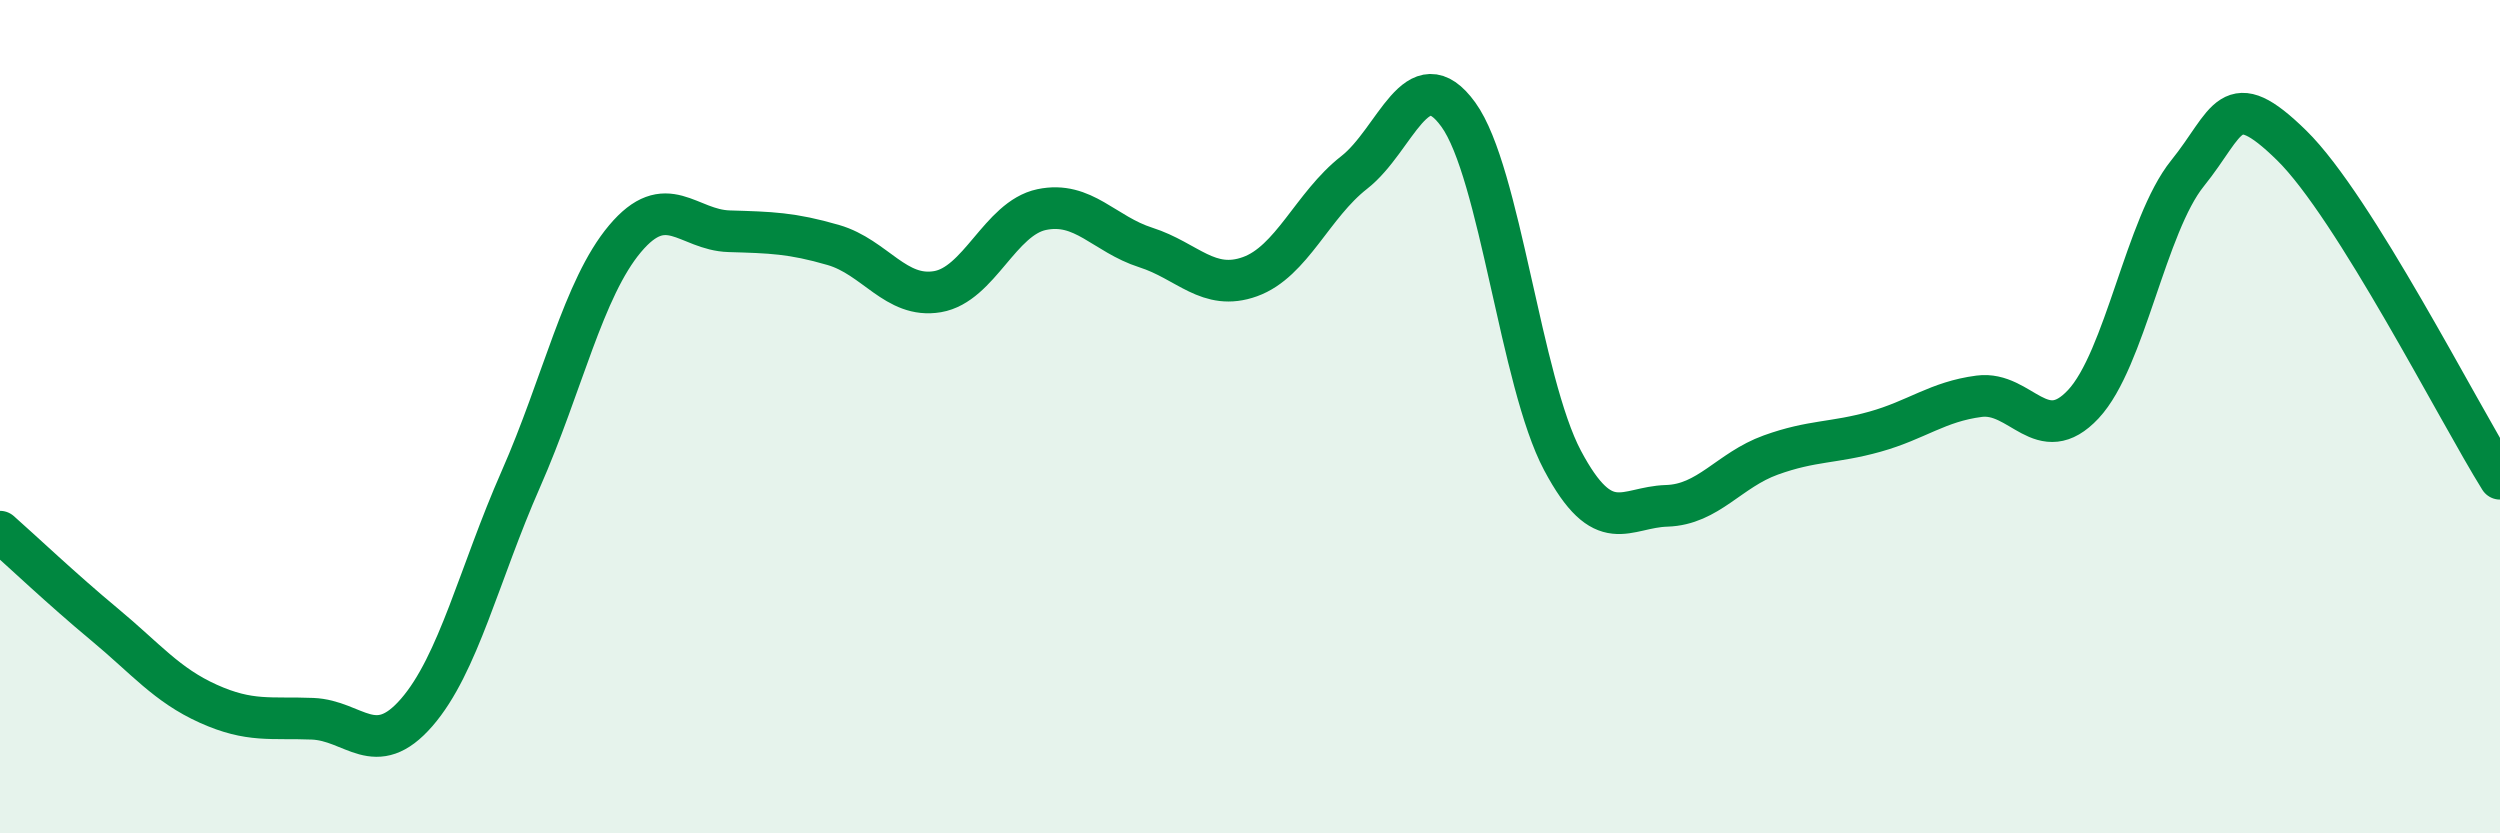
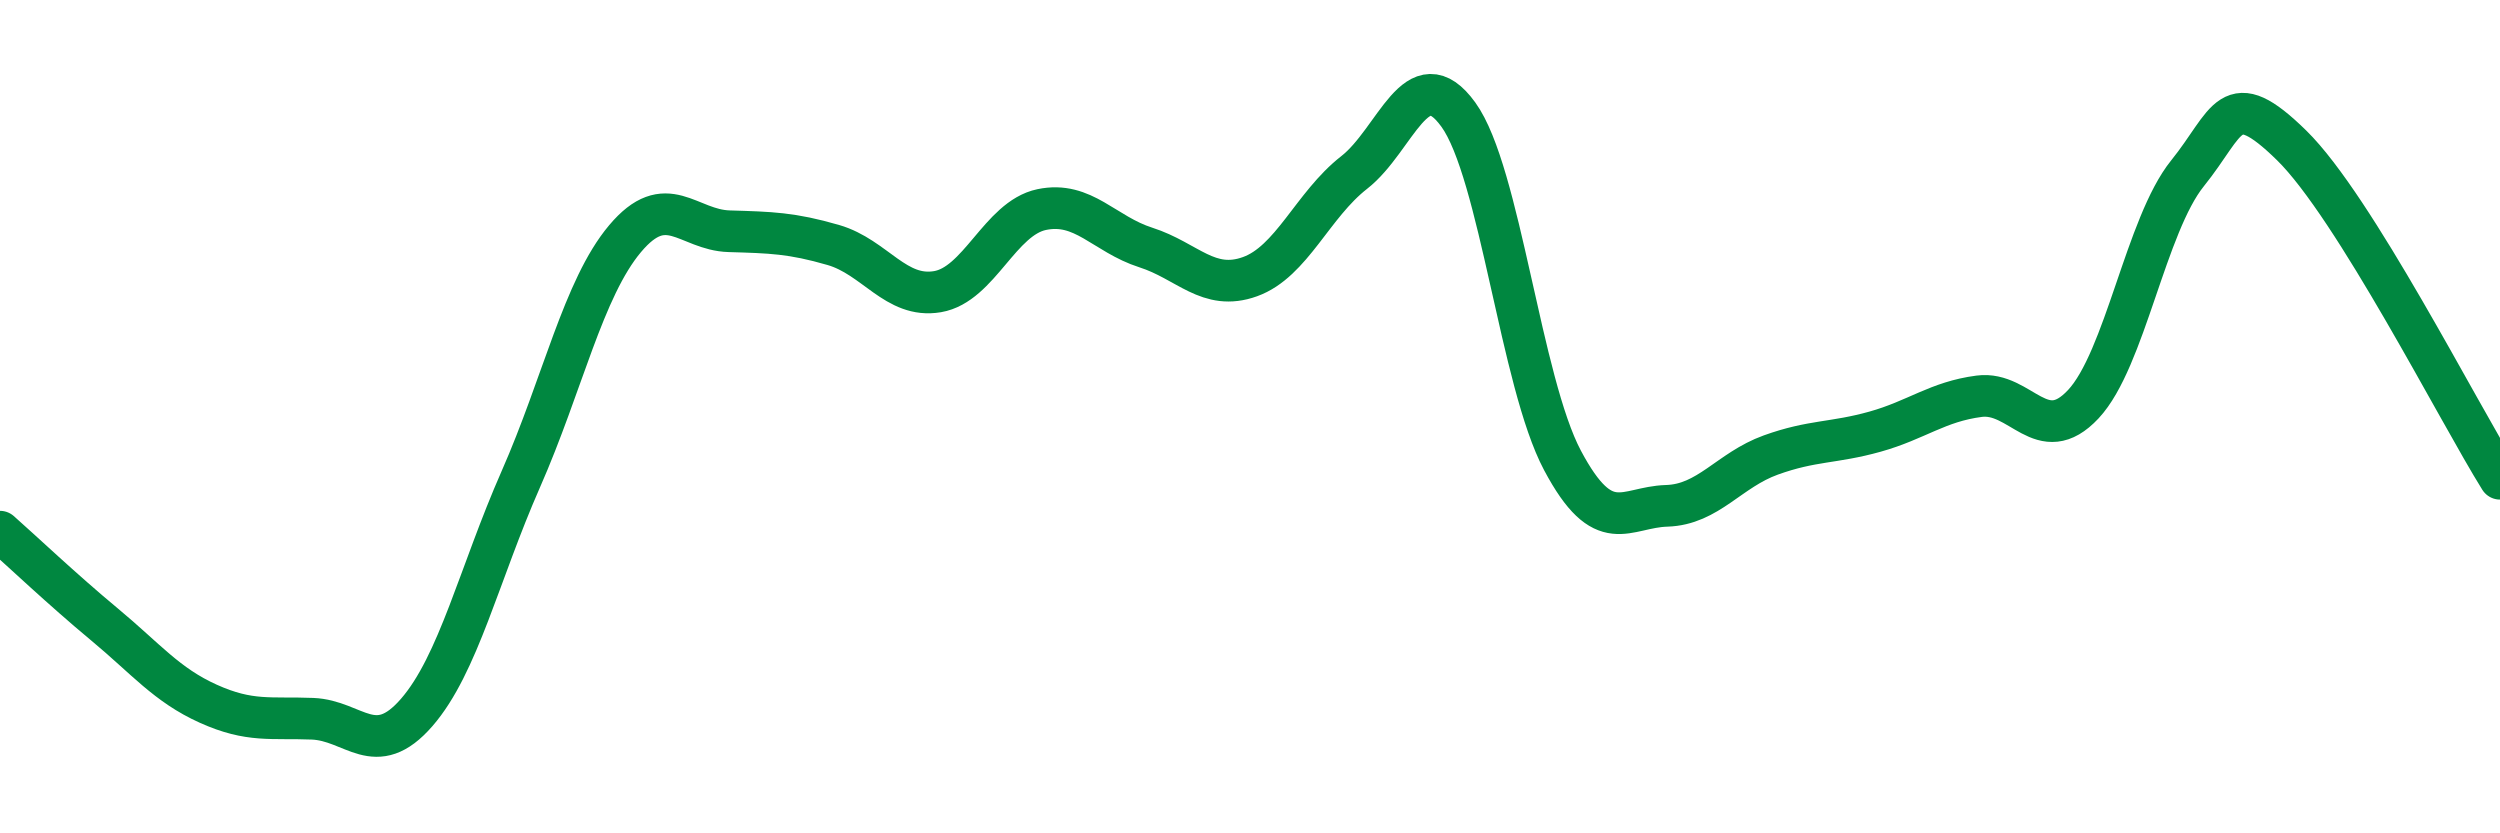
<svg xmlns="http://www.w3.org/2000/svg" width="60" height="20" viewBox="0 0 60 20">
-   <path d="M 0,12.76 C 0.5,13.2 1.5,14.15 2.5,14.98 C 3.5,15.81 4,16.44 5,16.89 C 6,17.34 6.5,17.21 7.5,17.25 C 8.5,17.29 9,18.25 10,17.1 C 11,15.95 11.5,13.77 12.5,11.5 C 13.5,9.23 14,6.92 15,5.73 C 16,4.54 16.5,5.52 17.5,5.55 C 18.5,5.58 19,5.59 20,5.88 C 21,6.17 21.5,7.17 22.5,7 C 23.5,6.83 24,5.24 25,5.03 C 26,4.82 26.5,5.62 27.5,5.94 C 28.5,6.26 29,7 30,6.64 C 31,6.28 31.5,4.92 32.5,4.14 C 33.5,3.36 34,1.37 35,2.75 C 36,4.13 36.5,9.17 37.5,11.05 C 38.5,12.93 39,12.17 40,12.14 C 41,12.11 41.5,11.28 42.5,10.92 C 43.5,10.56 44,10.64 45,10.36 C 46,10.08 46.5,9.64 47.5,9.51 C 48.5,9.38 49,10.77 50,9.7 C 51,8.63 51.5,5.4 52.5,4.16 C 53.5,2.92 53.5,2.02 55,3.49 C 56.5,4.96 59,9.89 60,11.49L60 20L0 20Z" fill="#008740" opacity="0.1" stroke-linecap="round" stroke-linejoin="round" />
  <path d="M 0,12.76 C 0.5,13.2 1.5,14.15 2.5,14.98 C 3.5,15.81 4,16.44 5,16.89 C 6,17.34 6.5,17.21 7.5,17.25 C 8.5,17.29 9,18.25 10,17.1 C 11,15.95 11.5,13.77 12.5,11.5 C 13.5,9.23 14,6.92 15,5.73 C 16,4.54 16.5,5.52 17.5,5.55 C 18.5,5.58 19,5.59 20,5.88 C 21,6.17 21.5,7.17 22.5,7 C 23.5,6.83 24,5.24 25,5.03 C 26,4.82 26.5,5.62 27.5,5.94 C 28.5,6.26 29,7 30,6.64 C 31,6.28 31.5,4.92 32.5,4.14 C 33.5,3.36 34,1.37 35,2.75 C 36,4.13 36.5,9.17 37.5,11.05 C 38.5,12.93 39,12.17 40,12.14 C 41,12.11 41.5,11.28 42.5,10.92 C 43.5,10.56 44,10.64 45,10.36 C 46,10.08 46.5,9.64 47.5,9.51 C 48.5,9.38 49,10.77 50,9.7 C 51,8.63 51.5,5.4 52.5,4.16 C 53.5,2.92 53.5,2.02 55,3.49 C 56.5,4.96 59,9.89 60,11.49" stroke="#008740" stroke-width="1" fill="none" stroke-linecap="round" stroke-linejoin="round" />
</svg>